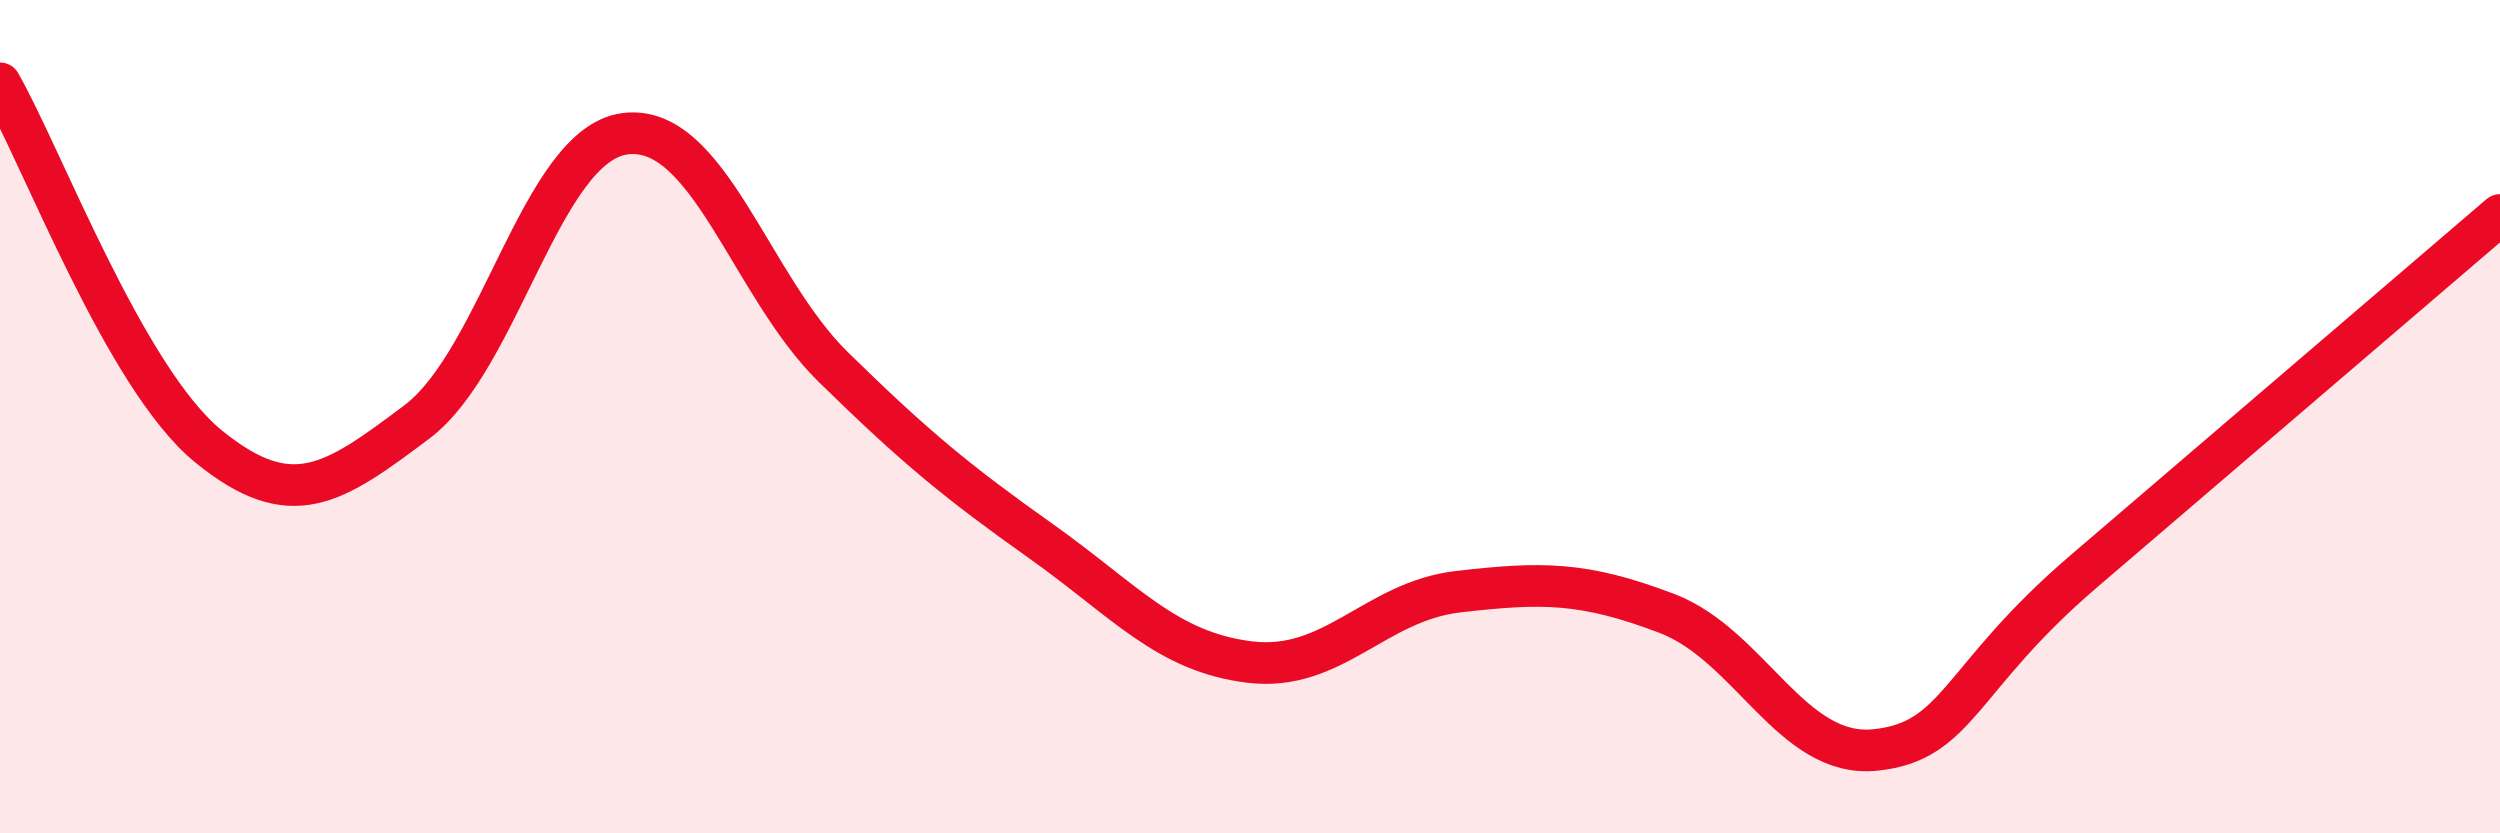
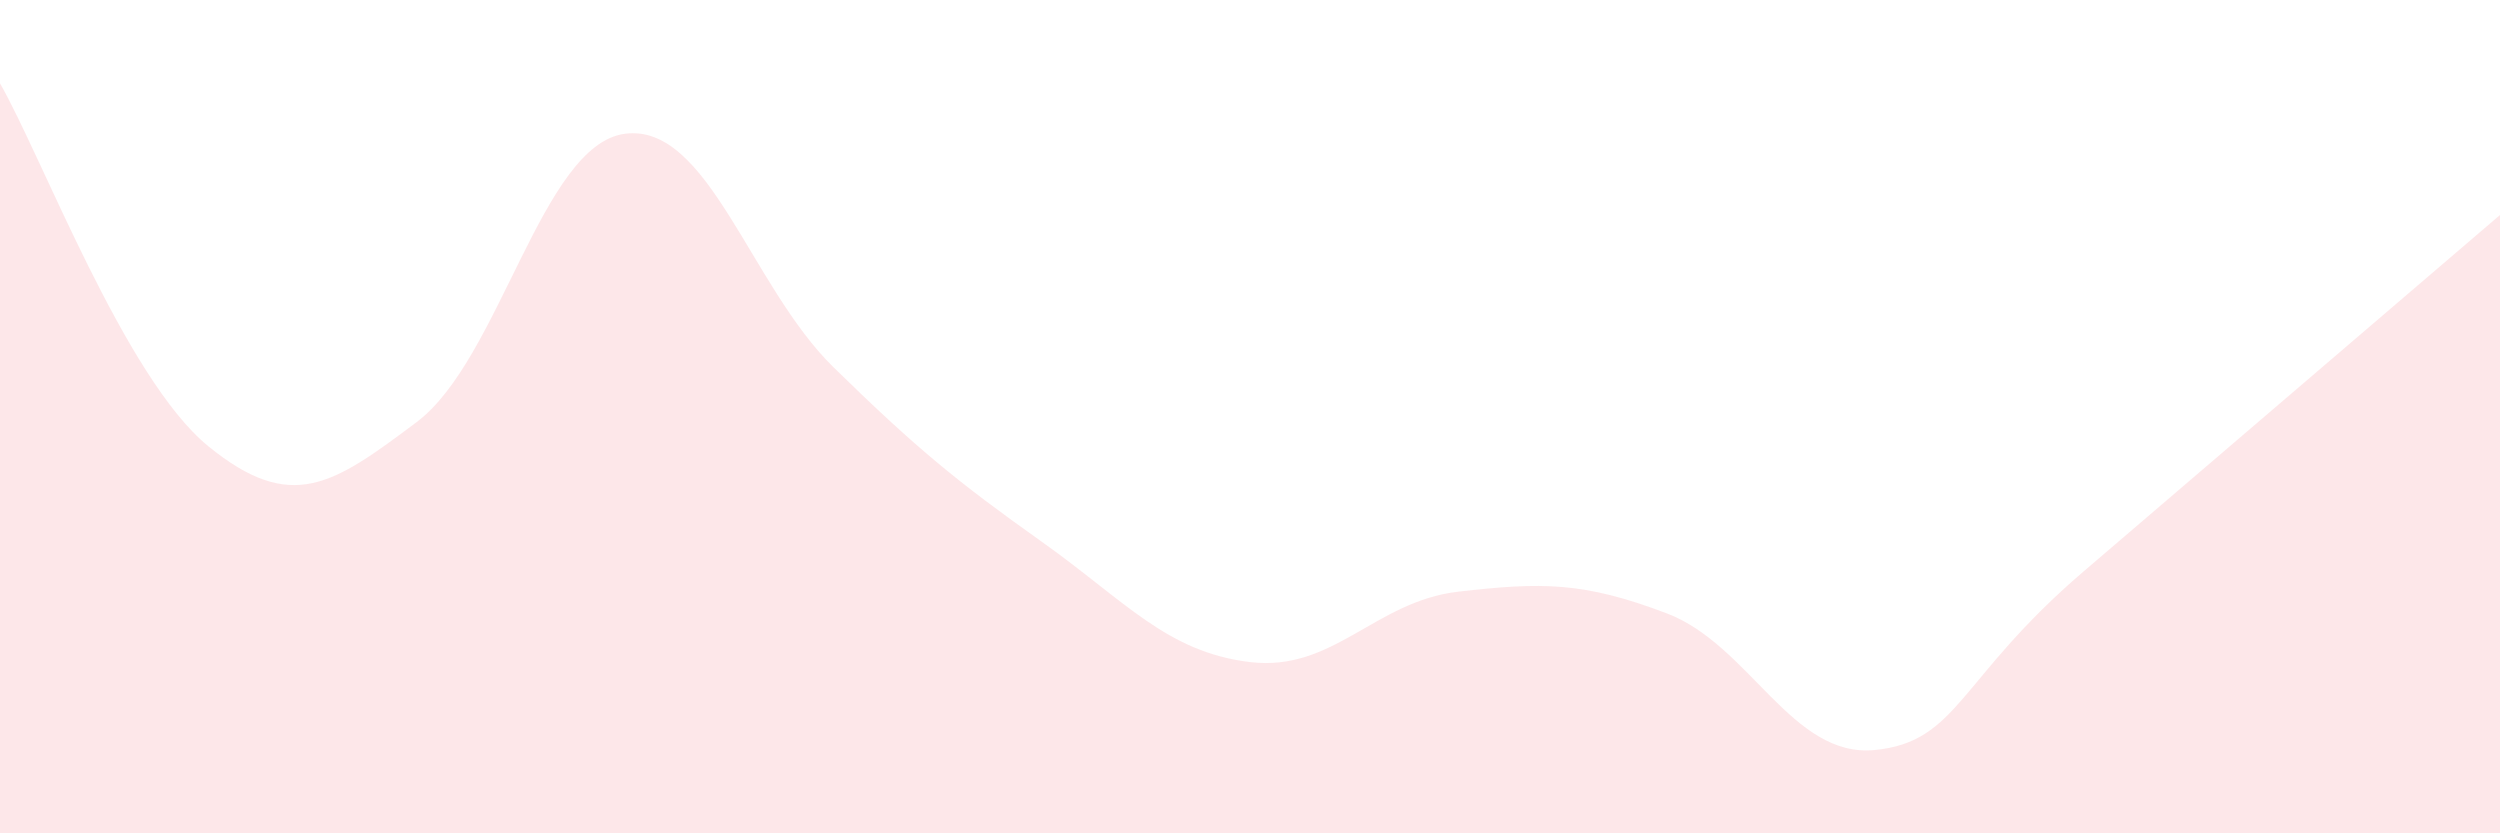
<svg xmlns="http://www.w3.org/2000/svg" width="60" height="20" viewBox="0 0 60 20">
  <path d="M 0,2 C 1,3.74 3,9.08 5,10.71 C 7,12.34 8,11.63 10,10.13 C 12,8.63 13,3.47 15,3.21 C 17,2.95 18,6.85 20,8.81 C 22,10.77 23,11.58 25,13 C 27,14.42 28,15.65 30,15.89 C 32,16.13 33,14.43 35,14.2 C 37,13.97 38,13.96 40,14.72 C 42,15.48 43,18.2 45,18 C 47,17.8 47,16.29 50,13.72 C 53,11.15 58,6.87 60,5.16L60 20L0 20Z" fill="#EB0A25" opacity="0.1" stroke-linecap="round" stroke-linejoin="round" />
-   <path d="M 0,2 C 1,3.74 3,9.08 5,10.71 C 7,12.34 8,11.63 10,10.13 C 12,8.63 13,3.47 15,3.21 C 17,2.95 18,6.85 20,8.81 C 22,10.77 23,11.58 25,13 C 27,14.42 28,15.65 30,15.89 C 32,16.13 33,14.43 35,14.2 C 37,13.97 38,13.96 40,14.72 C 42,15.48 43,18.2 45,18 C 47,17.8 47,16.29 50,13.72 C 53,11.15 58,6.87 60,5.16" stroke="#EB0A25" stroke-width="1" fill="none" stroke-linecap="round" stroke-linejoin="round" />
</svg>